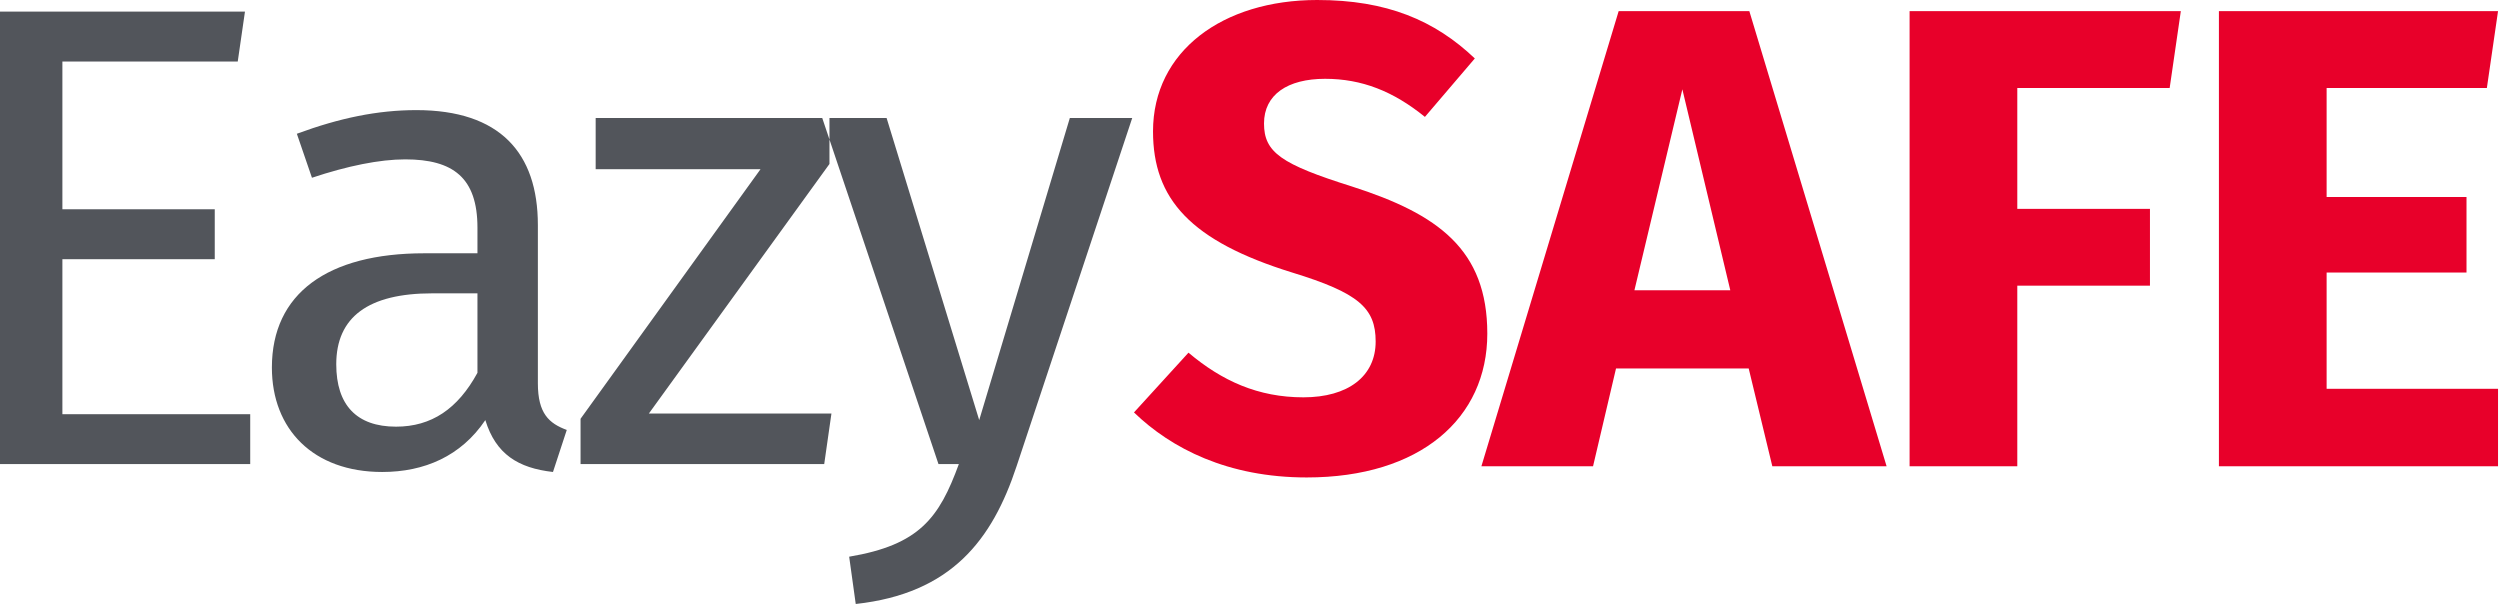
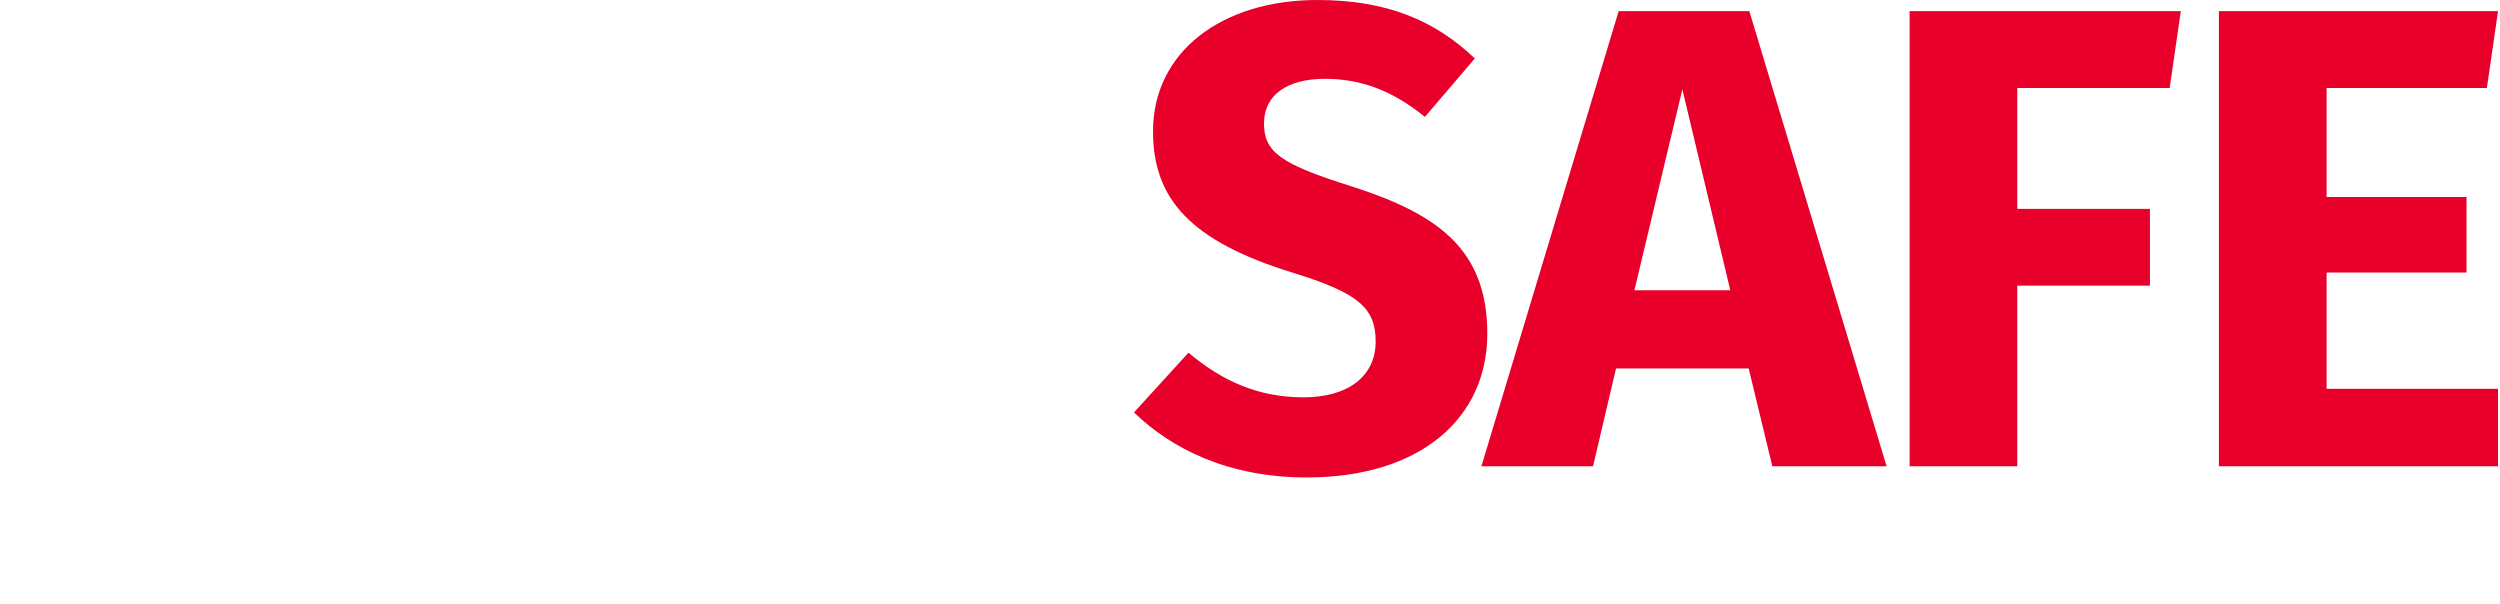
<svg xmlns="http://www.w3.org/2000/svg" width="571px" height="138px" viewBox="0 0 571 138" version="1.1">
  <title>logo</title>
  <desc>Created with Sketch.</desc>
  <g id="logo" stroke="none" stroke-width="1" fill="none" fill-rule="evenodd">
-     <path d="M55.95,2.65 L54.3,14.05 L14.25,14.05 L14.25,47.8 L49.05,47.8 L49.05,59.2 L14.25,59.2 L14.25,94.6 L57.15,94.6 L57.15,106 L-2.27373675e-13,106 L-2.27373675e-13,2.65 L55.95,2.65 Z M122.85,87.55 C122.85,94.45 125.4,96.7 129.45,98.2 L126.3,107.8 C118.35,106.9 113.25,103.75 110.85,95.95 C105.3,104.2 96.9,107.8 87.3,107.8 C71.55,107.8 62.1,98.05 62.1,83.95 C62.1,67 74.85,57.85 96.9,57.85 L109.05,57.85 L109.05,52 C109.05,40.6 103.5,36.4 92.55,36.4 C86.7,36.4 79.35,37.9 71.25,40.6 L67.8,30.55 C77.55,26.95 86.25,25.15 95.1,25.15 C114.15,25.15 122.85,34.9 122.85,51.4 L122.85,87.55 Z M90.45,97.45 C98.55,97.45 104.55,93.4 109.05,85.15 L109.05,67 L98.7,67 C84.15,67 76.8,72.4 76.8,83.2 C76.8,92.5 81.45,97.45 90.45,97.45 Z M189.45,26.95 L189.45,37.45 L148.2,94.45 L189.9,94.45 L188.25,106 L132.6,106 L132.6,95.65 L173.7,38.65 L136.05,38.65 L136.05,26.95 L189.45,26.95 Z M258.6,26.95 L232.2,106.45 C226.65,123.25 217.35,135.55 195.45,137.95 L193.95,127.15 C210,124.45 214.5,118.3 219,106 L214.35,106 L187.8,26.95 L202.5,26.95 L223.65,95.95 L244.35,26.95 L258.6,26.95 Z" id="EazySAFE" fill="#52555B" />
    <path d="M300.85,7.10542736e-15 C316.75,7.10542736e-15 327.7,4.65 336.85,13.35 L325.45,26.7 C318.25,20.85 311.05,18 302.65,18 C294.1,18 288.7,21.6 288.7,28.2 C288.7,34.8 292.6,37.5 308.8,42.6 C328.45,48.9 339.7,57 339.7,76.2 C339.7,95.55 324.4,109.05 298.45,109.05 C280.45,109.05 267.55,102.45 259,94.2 L271.45,80.55 C279.1,87 287.35,90.75 297.7,90.75 C307.9,90.75 314.2,85.95 314.2,78 C314.2,70.35 310.3,66.9 295.15,62.25 C271.9,55.05 263.35,45.45 263.35,30 C263.35,11.7 279.25,7.10542736e-15 300.85,7.10542736e-15 Z M404.8,106.5 L399.4,84.15 L369.1,84.15 L363.85,106.5 L338.35,106.5 L369.7,2.55 L399.55,2.55 L430.9,106.5 L404.8,106.5 Z M373.3,66.3 L395.2,66.3 L384.25,20.4 L373.3,66.3 Z M436.15,106.5 L436.15,2.55 L498.1,2.55 L495.55,20.1 L460.75,20.1 L460.75,47.7 L491.05,47.7 L491.05,65.25 L460.75,65.25 L460.75,106.5 L436.15,106.5 Z M570.55,2.55 L568,20.1 L531.4,20.1 L531.4,45 L563.35,45 L563.35,62.25 L531.4,62.25 L531.4,88.8 L570.55,88.8 L570.55,106.5 L506.8,106.5 L506.8,2.55 L570.55,2.55 Z" id="EazySAFE" fill="#E8002A" />
  </g>
</svg>